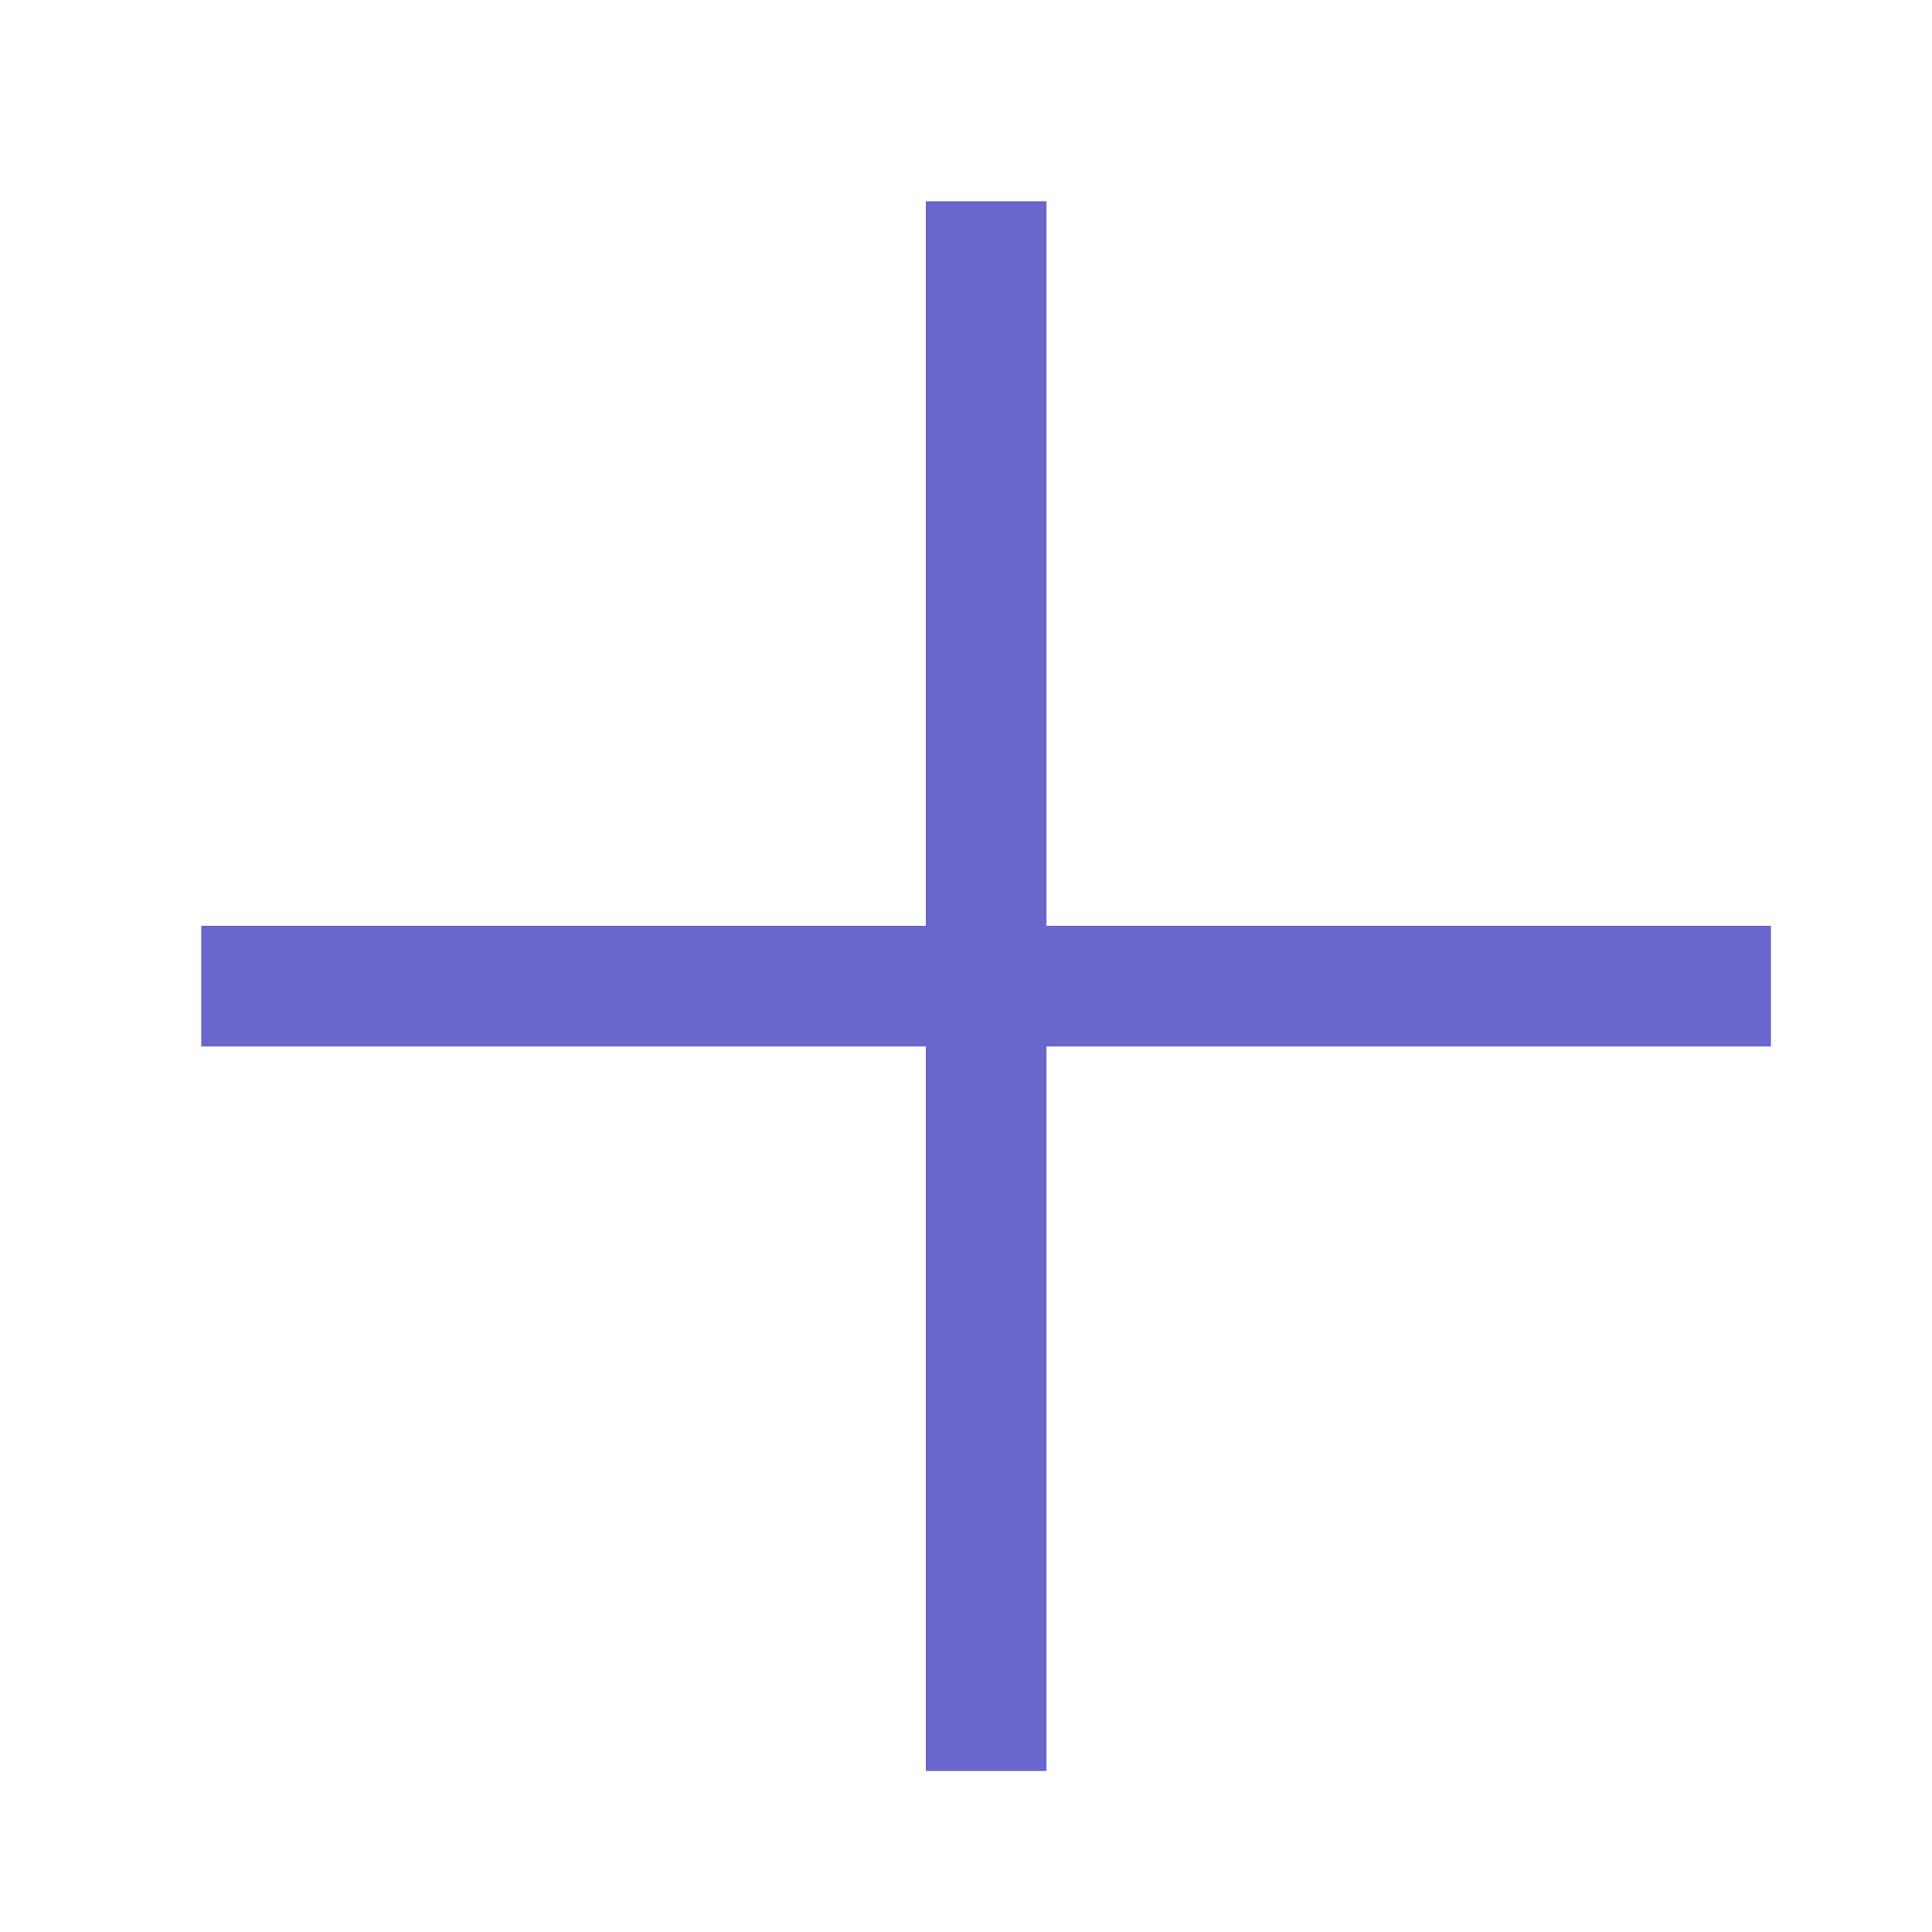
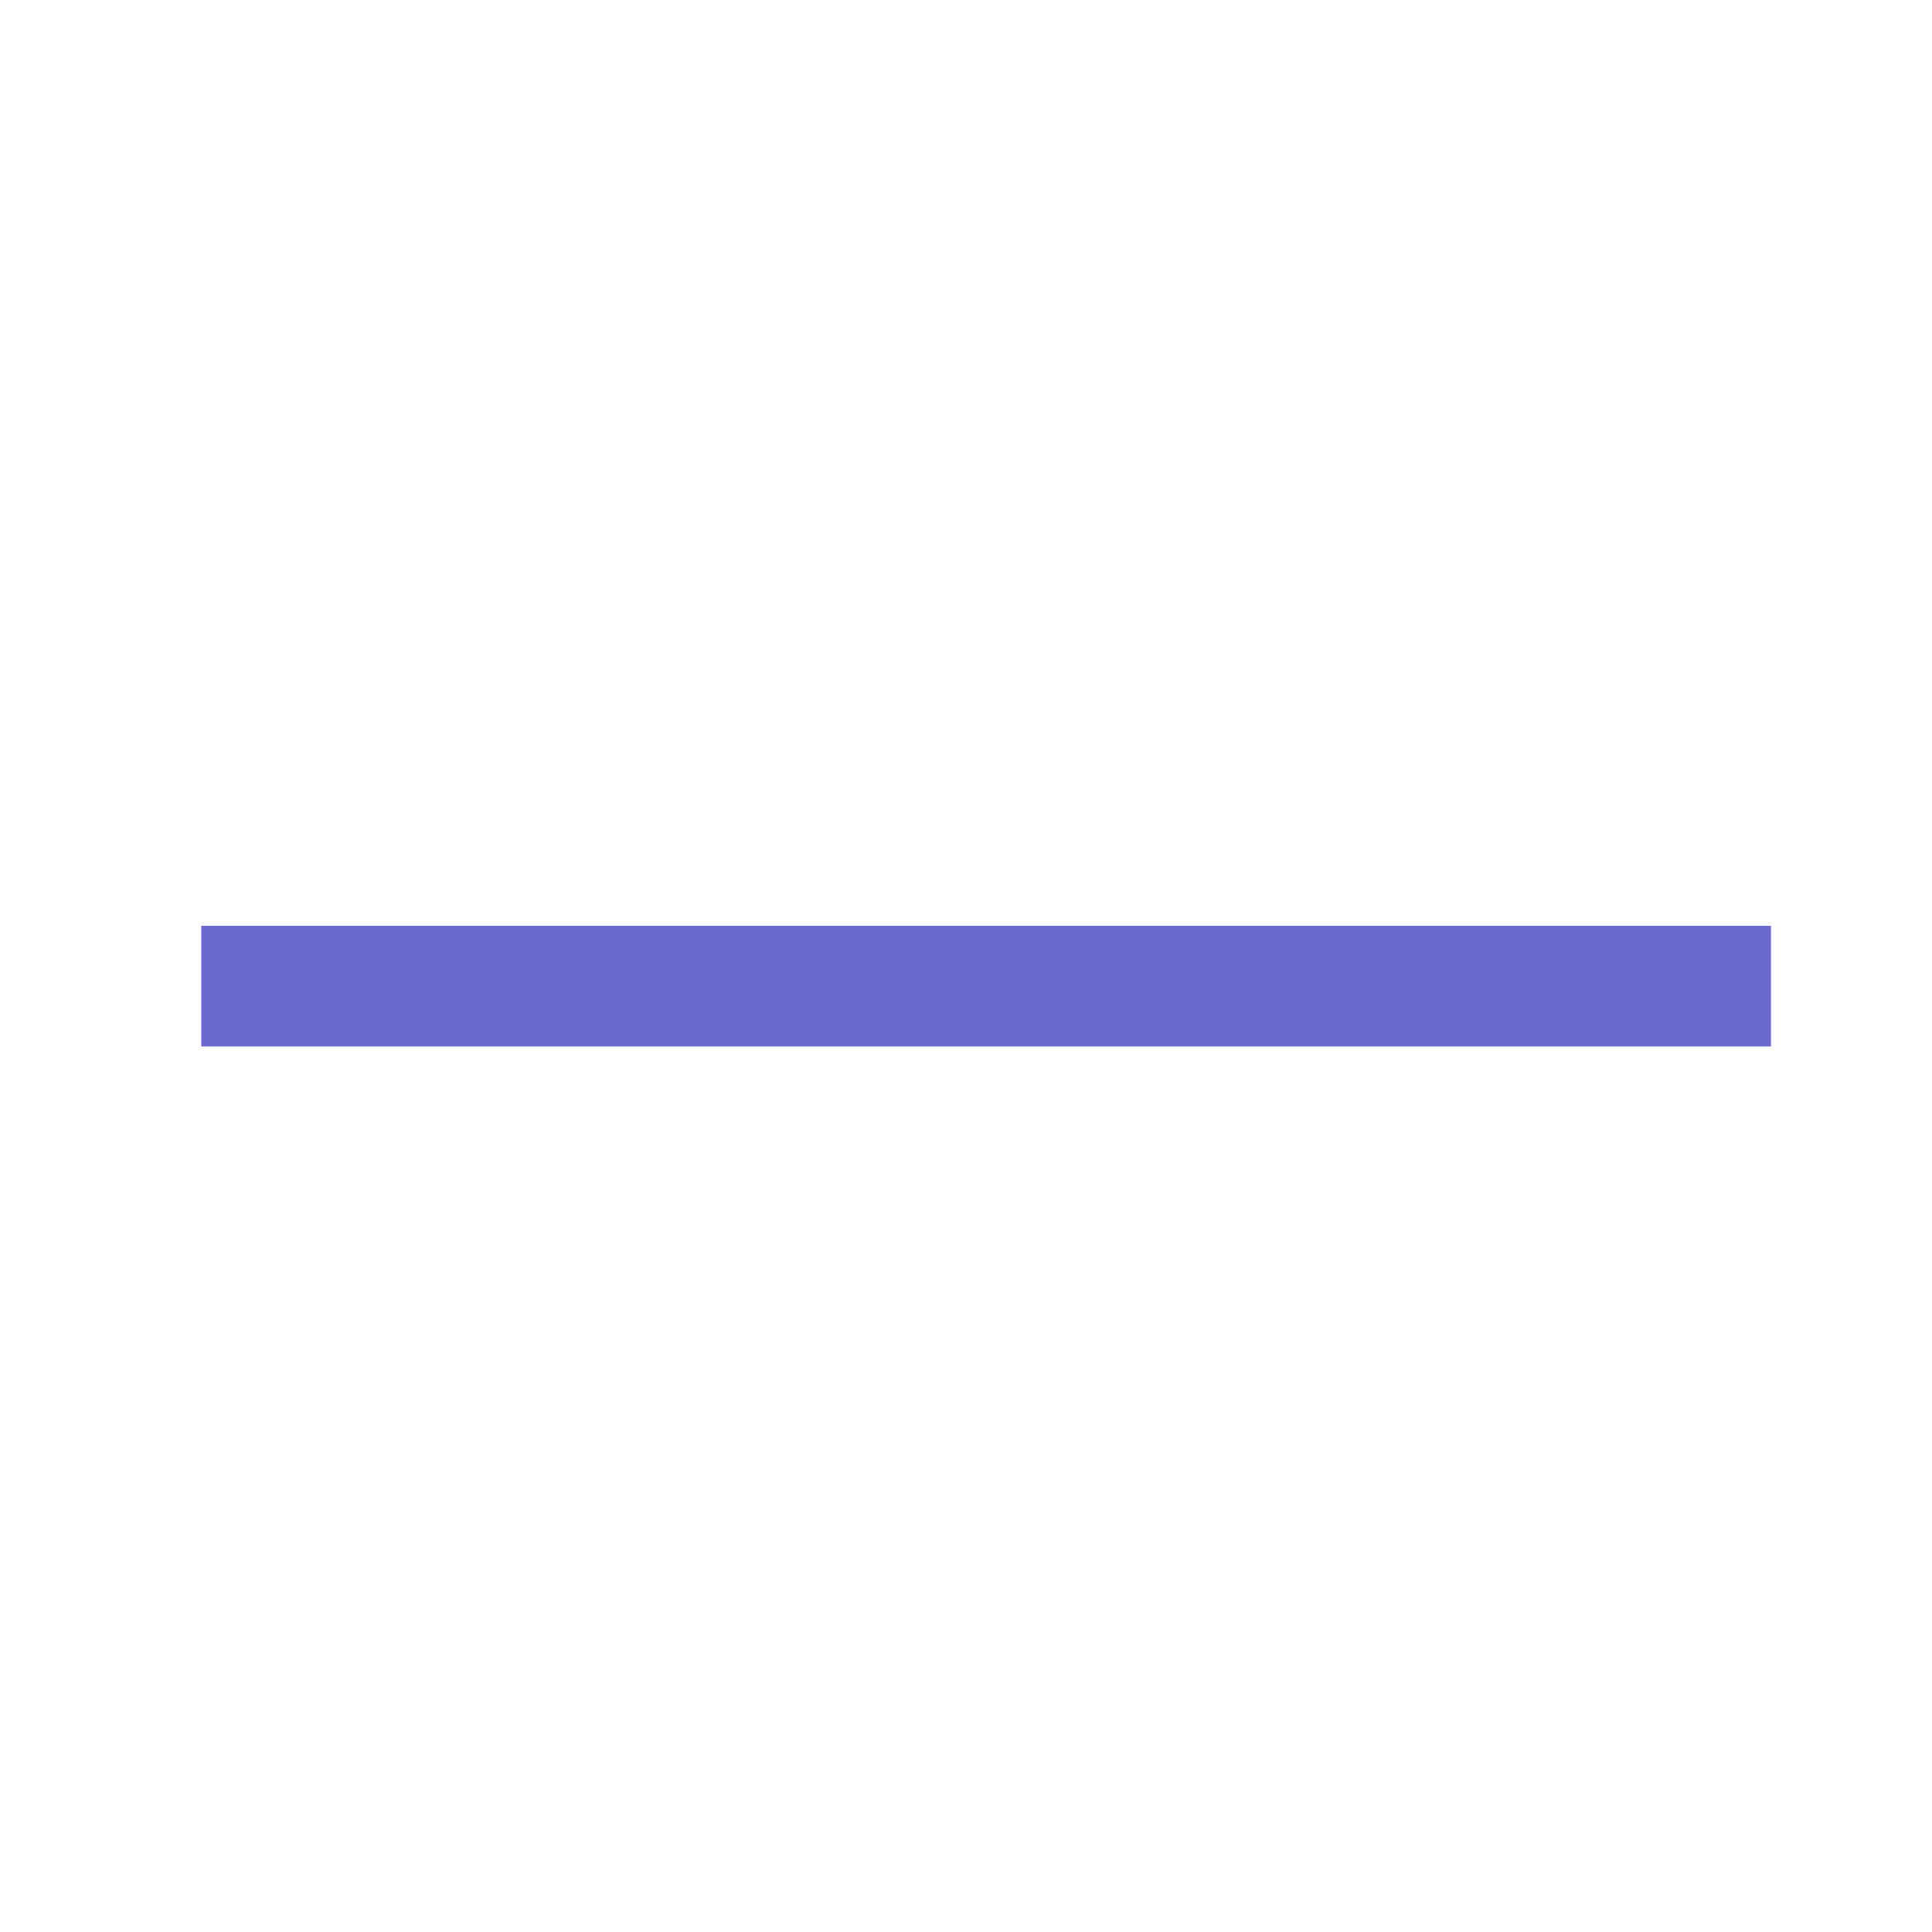
<svg xmlns="http://www.w3.org/2000/svg" width="24" height="24" viewBox="0 0 24 24">
  <g class="nc-icon-wrapper" fill="#6967cb" stroke-linecap="square" stroke-linejoin="miter" transform="translate(0.25 0.25)" stroke-miterlimit="10">
    <line x1="21" y1="12" x2="3" y2="12" fill="none" stroke="#6967cb" stroke-width="1.5" data-color="color-2" />
-     <line x1="12" y1="3" x2="12" y2="21" fill="none" stroke="#6967cb" stroke-width="1.5" />
  </g>
</svg>